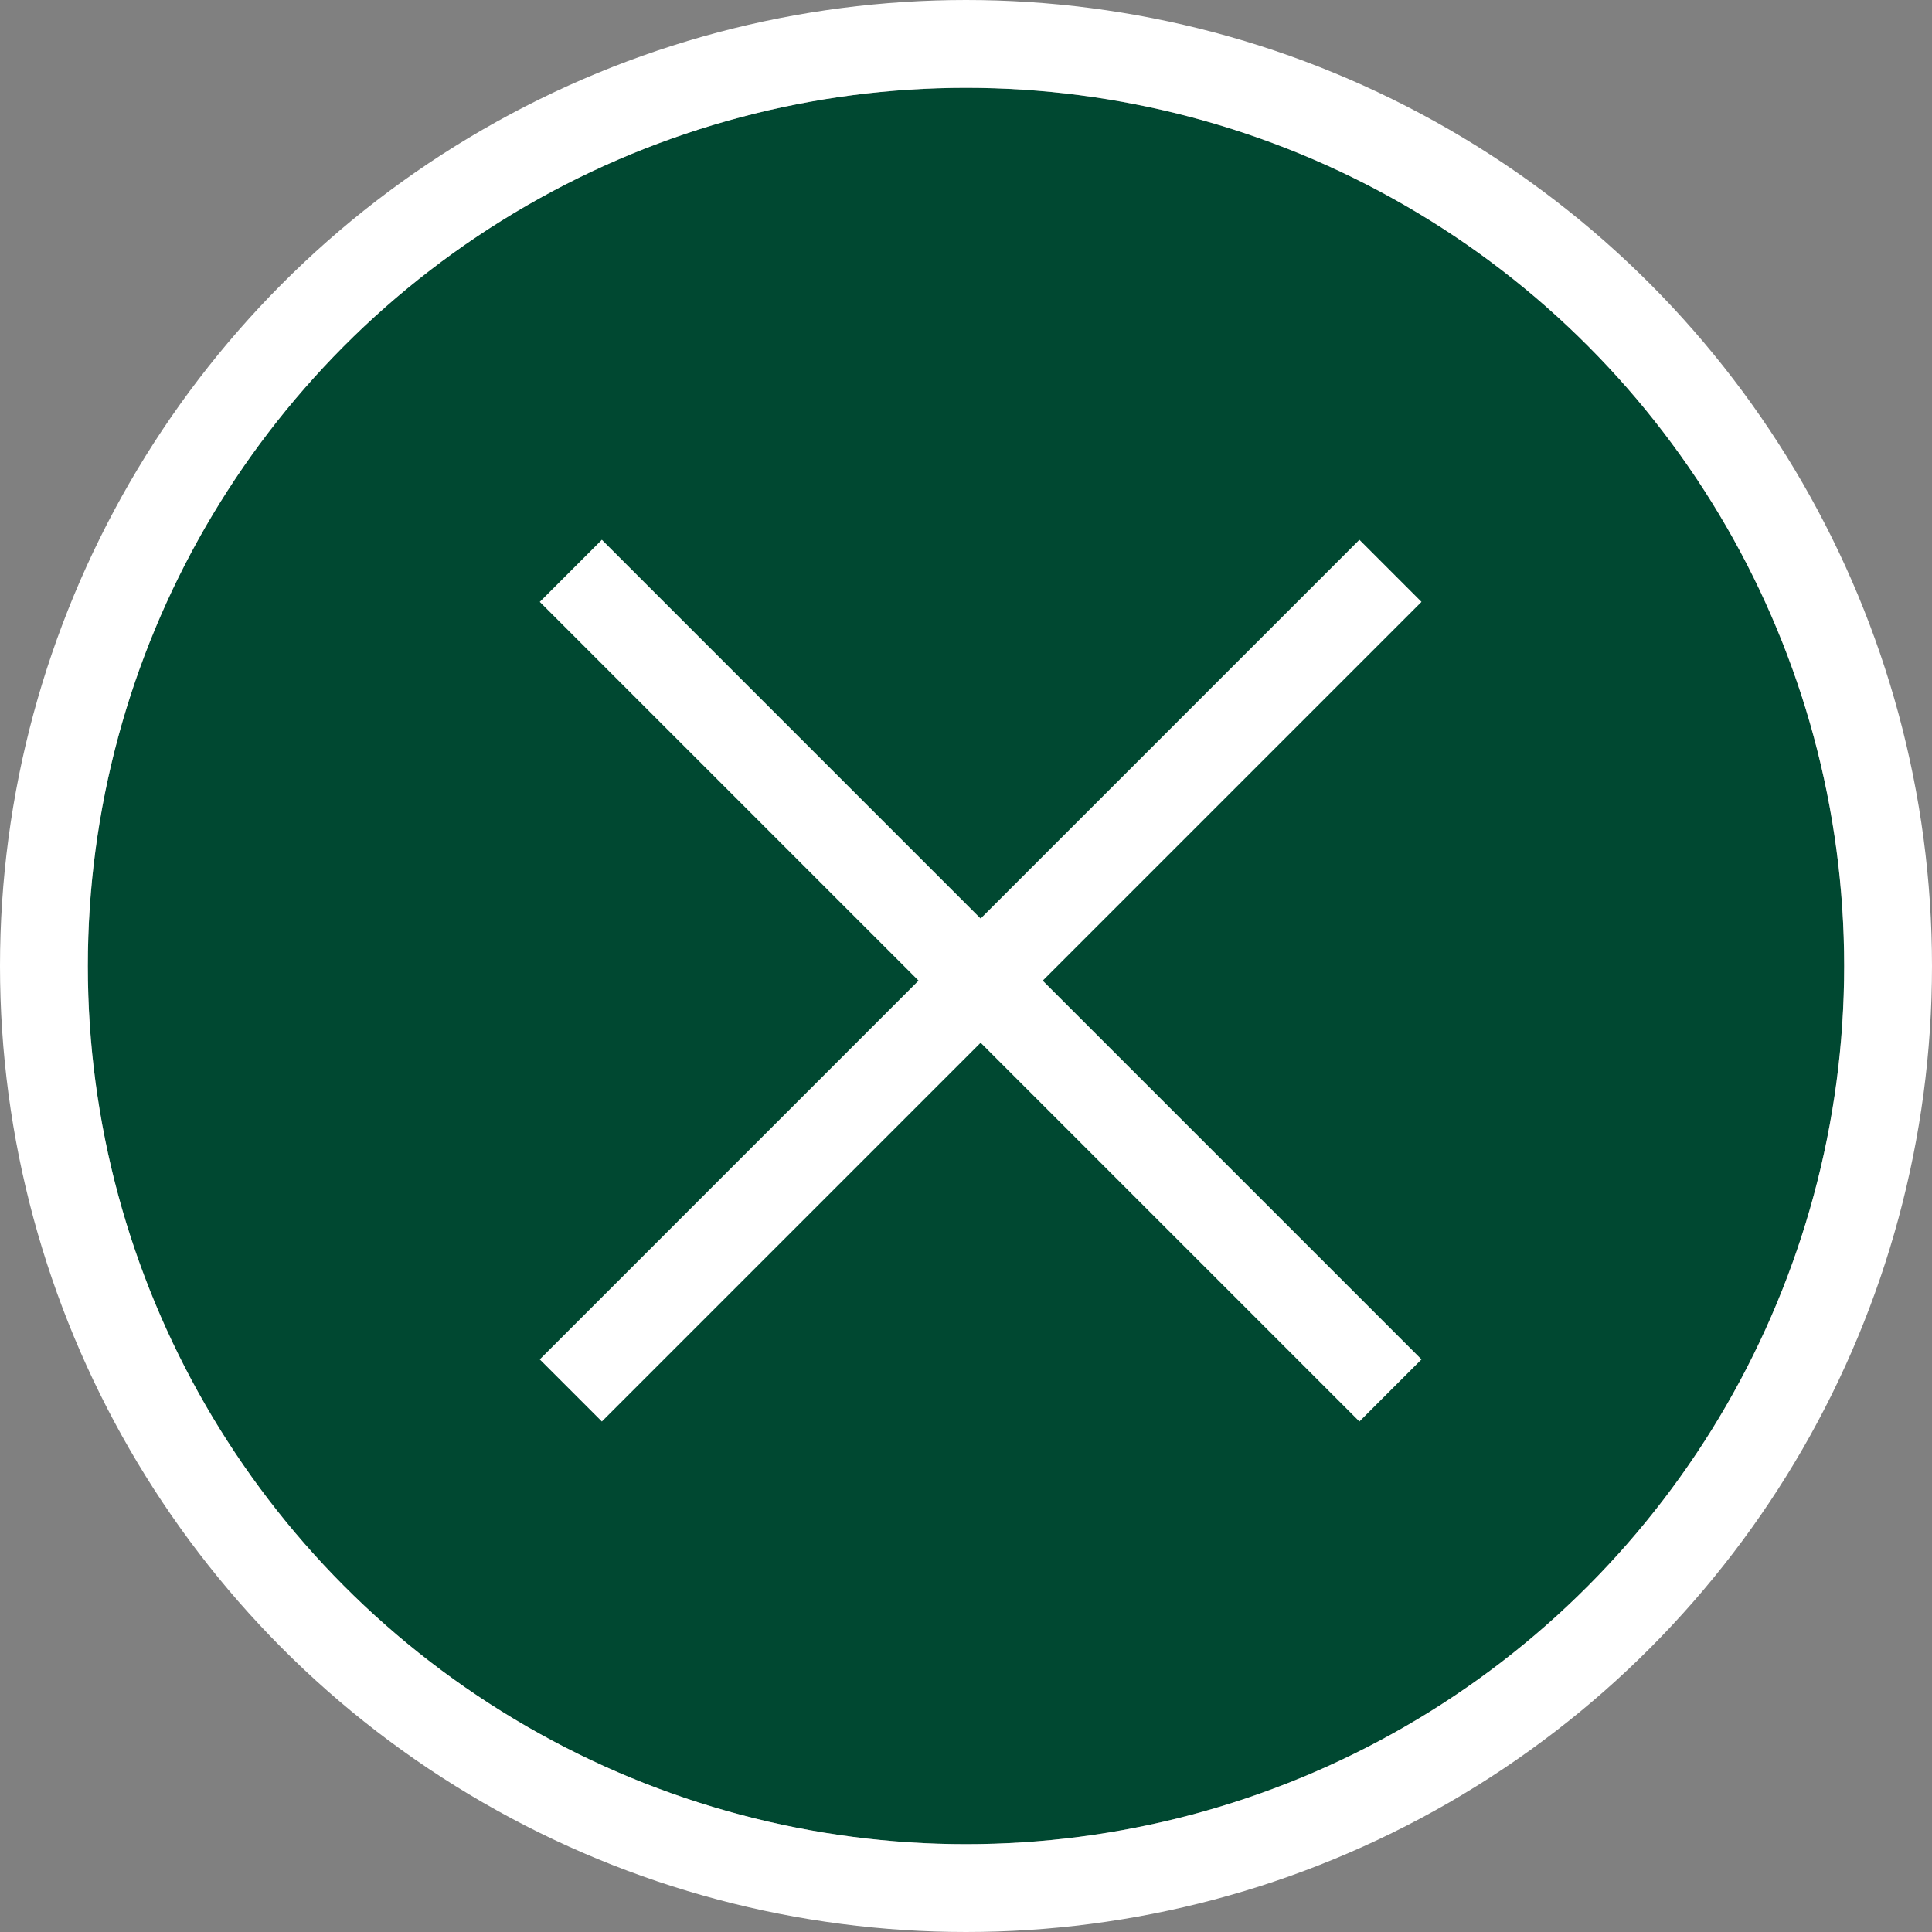
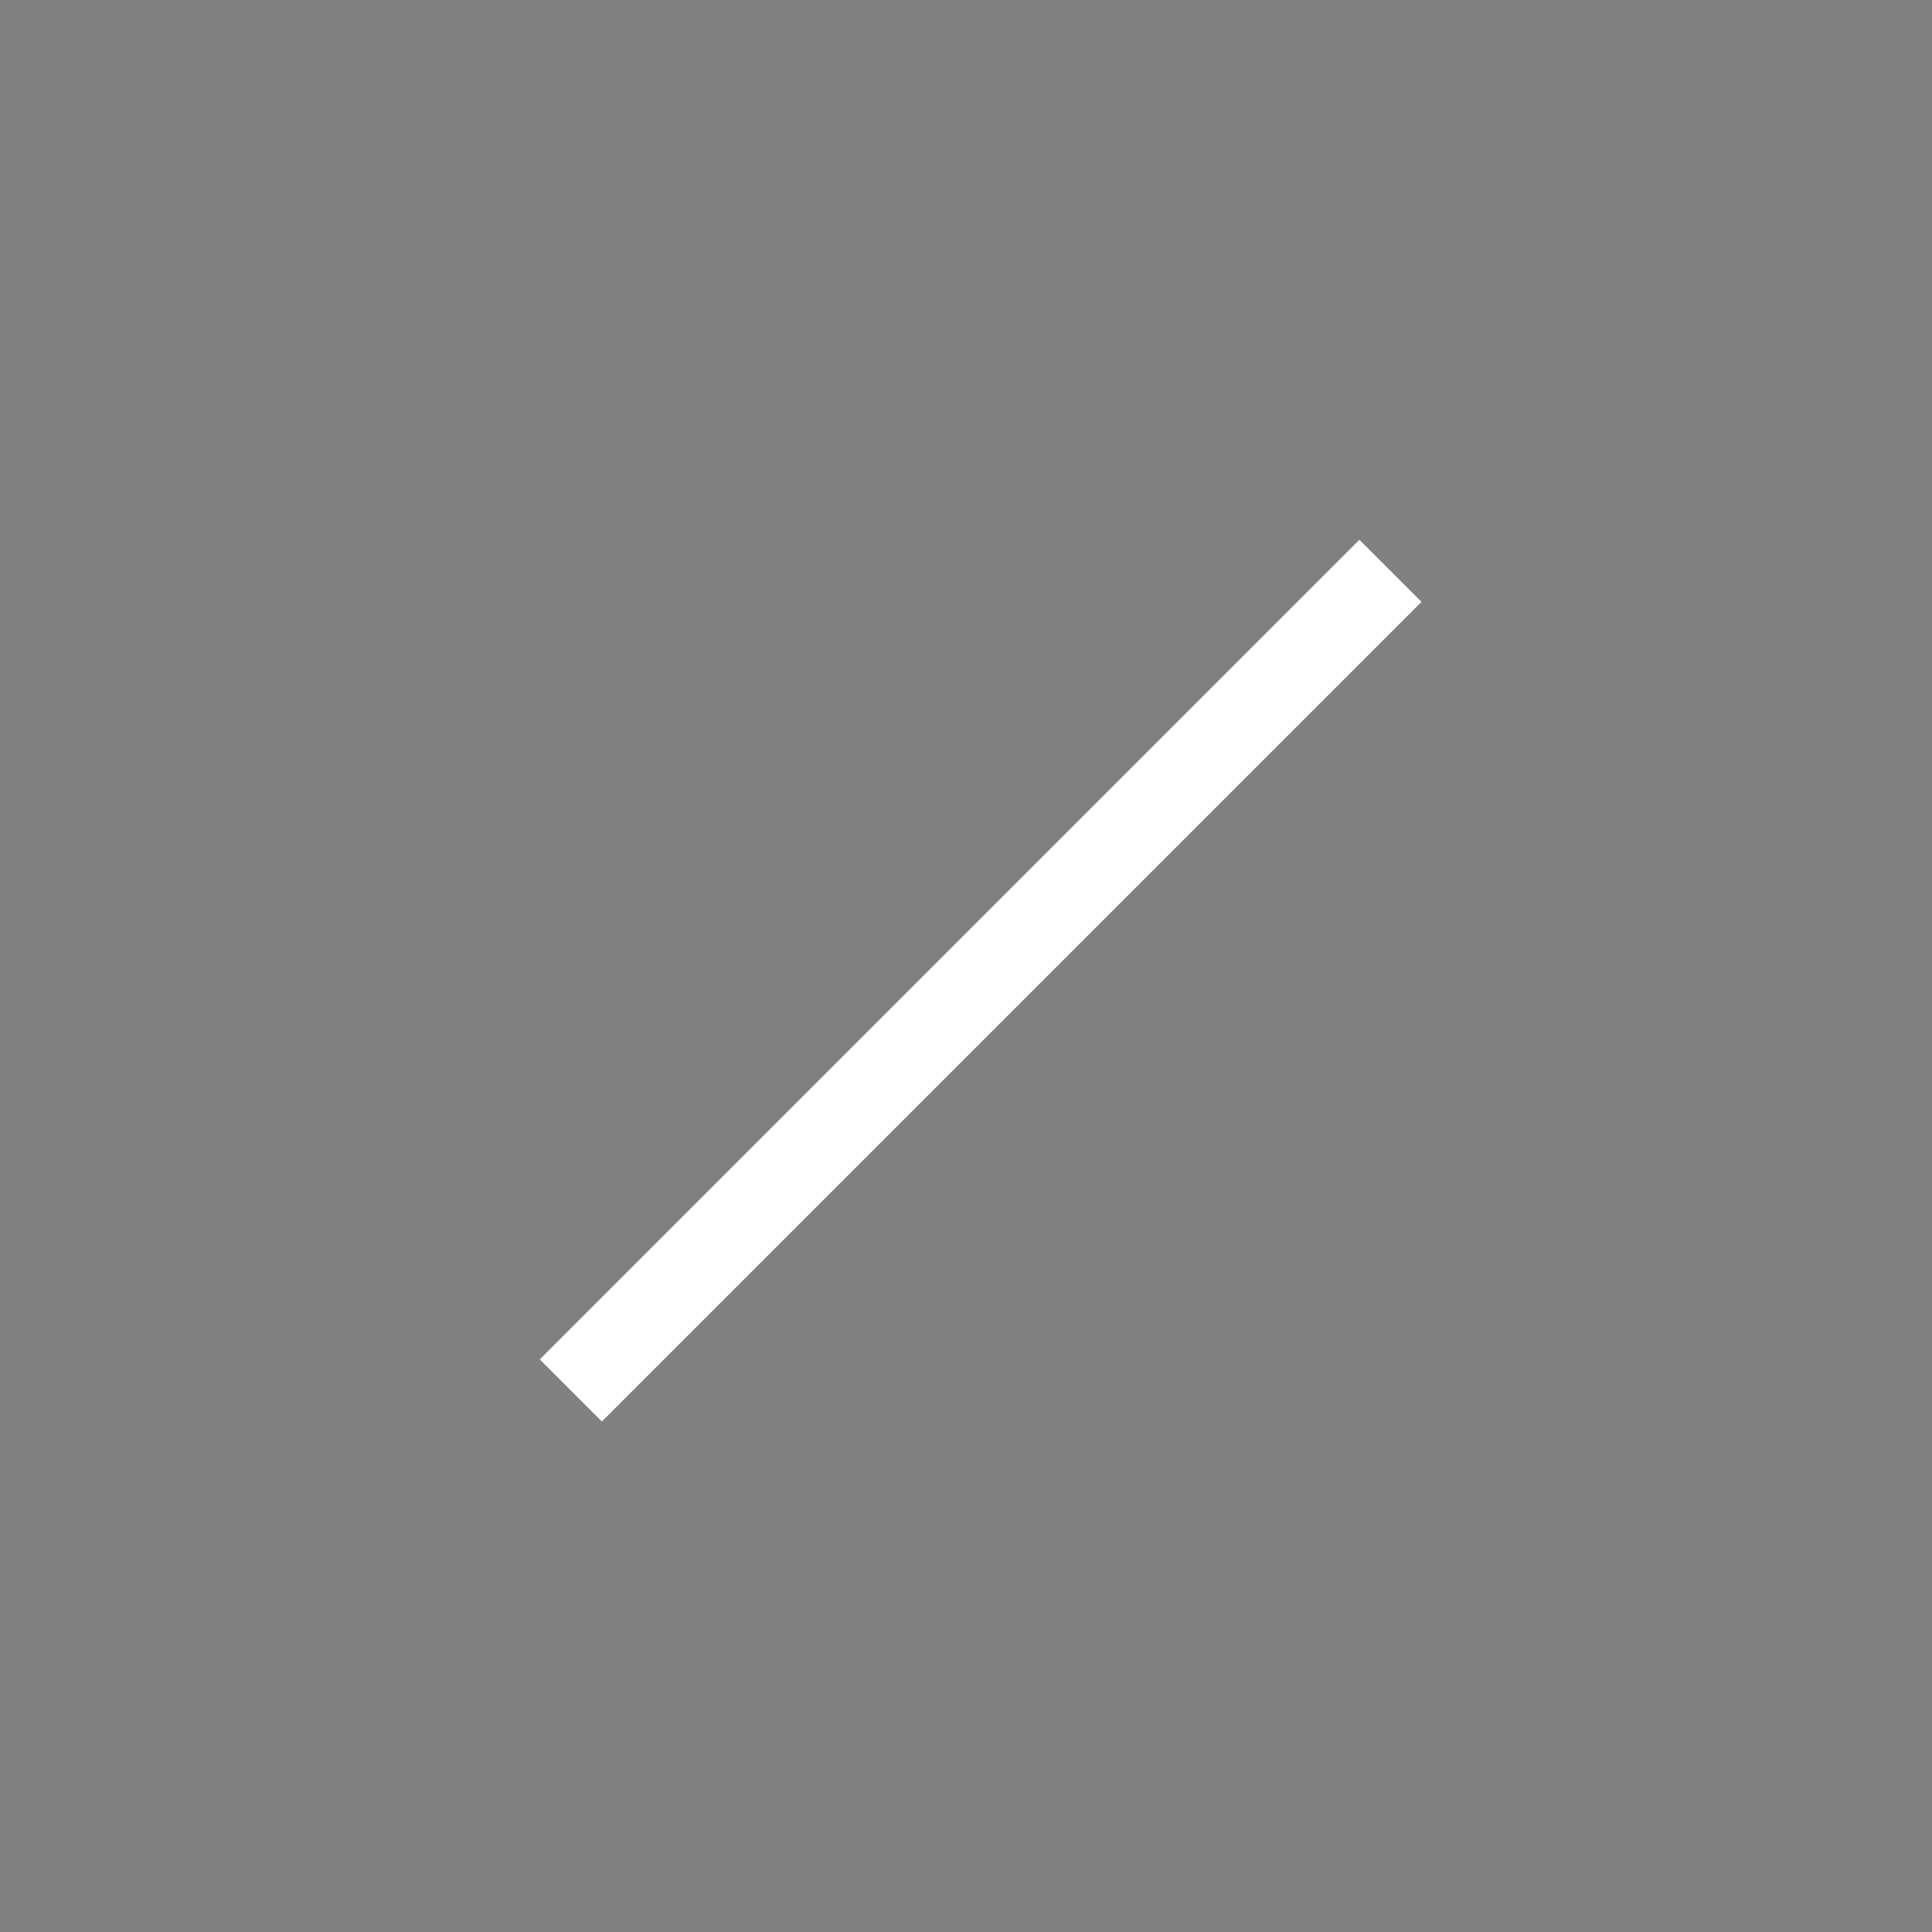
<svg xmlns="http://www.w3.org/2000/svg" width="66" height="66" viewBox="0 0 66 66">
  <rect x="0" y="0" width="66" height="66" fill="#808080" stroke="none" />
  <g id="グループ_378" data-name="グループ 378" transform="translate(-1509 -180)">
    <g id="楕円形_45" data-name="楕円形 45" transform="translate(1512 183)" fill="#004831" stroke="#fff" stroke-width="3">
-       <circle cx="30" cy="30" r="30" stroke="none" />
-       <circle cx="30" cy="30" r="31.5" fill="none" />
-     </g>
+       </g>
    <line id="線_158" data-name="線 158" x1="28" y2="28" transform="translate(1528.5 199.5)" fill="none" stroke="#fff" stroke-width="3" />
-     <line id="線_159" data-name="線 159" x2="28" y2="28" transform="translate(1528.5 199.5)" fill="none" stroke="#fff" stroke-width="3" />
  </g>
</svg>